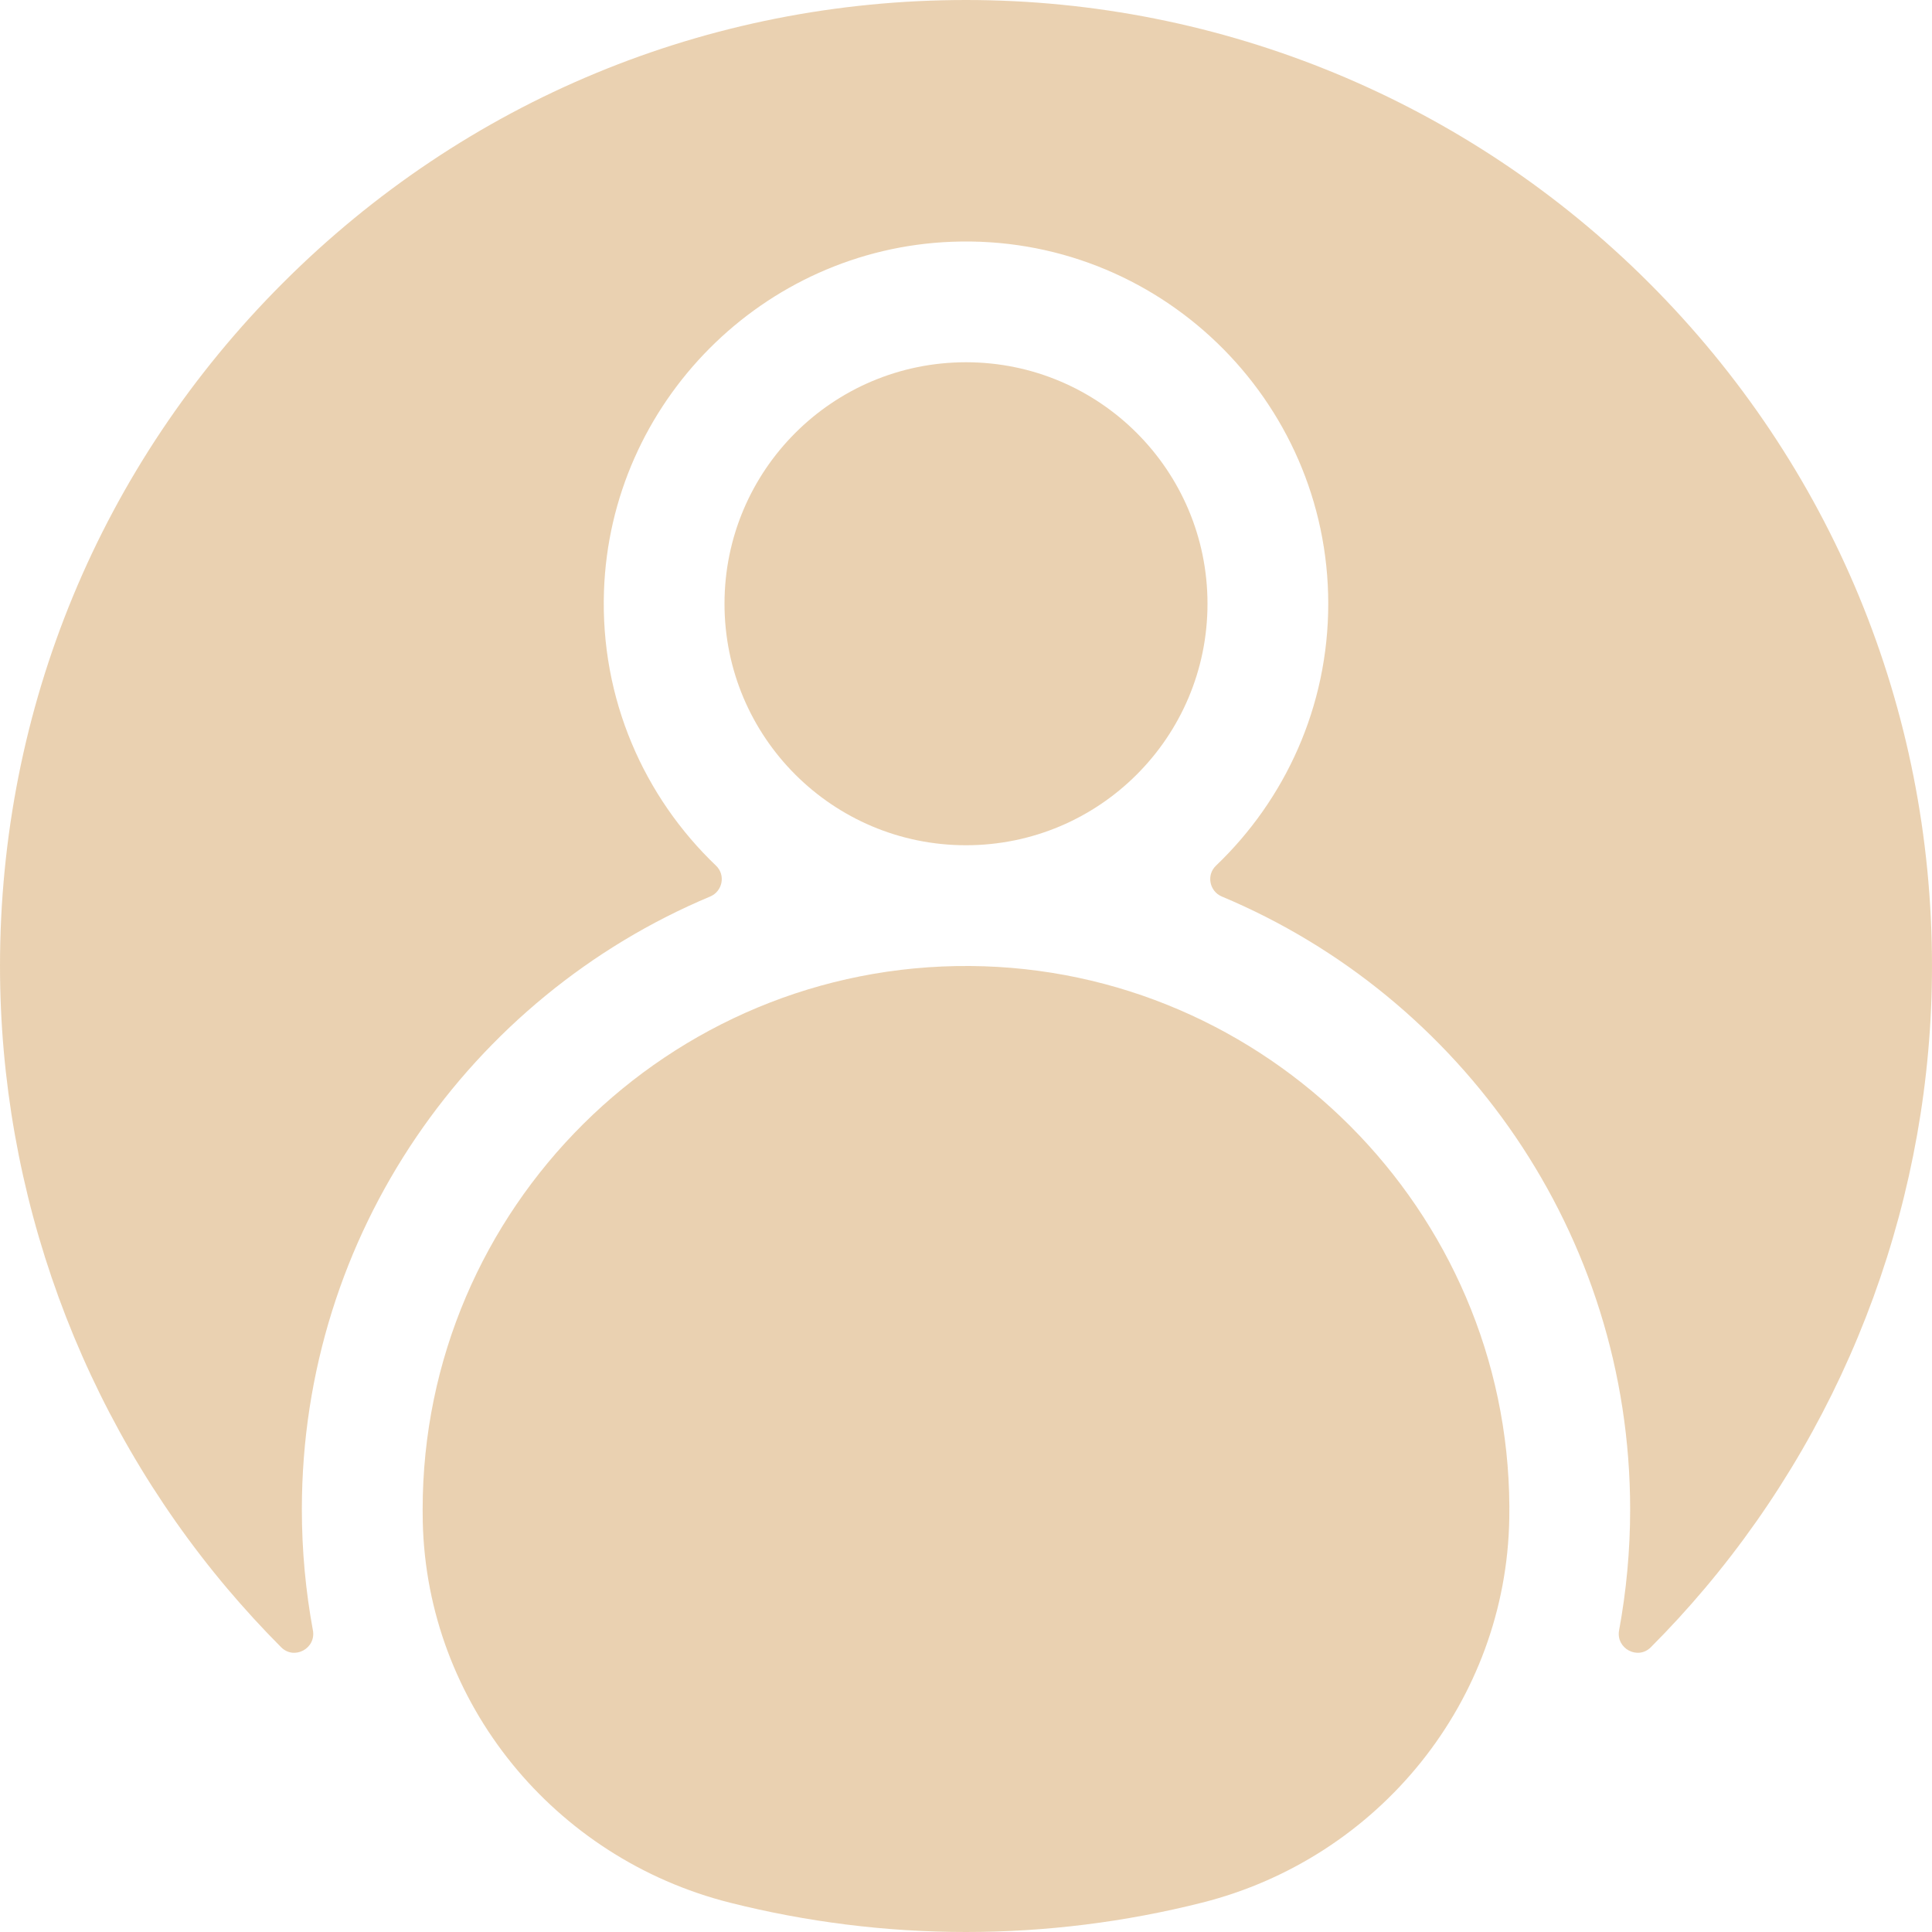
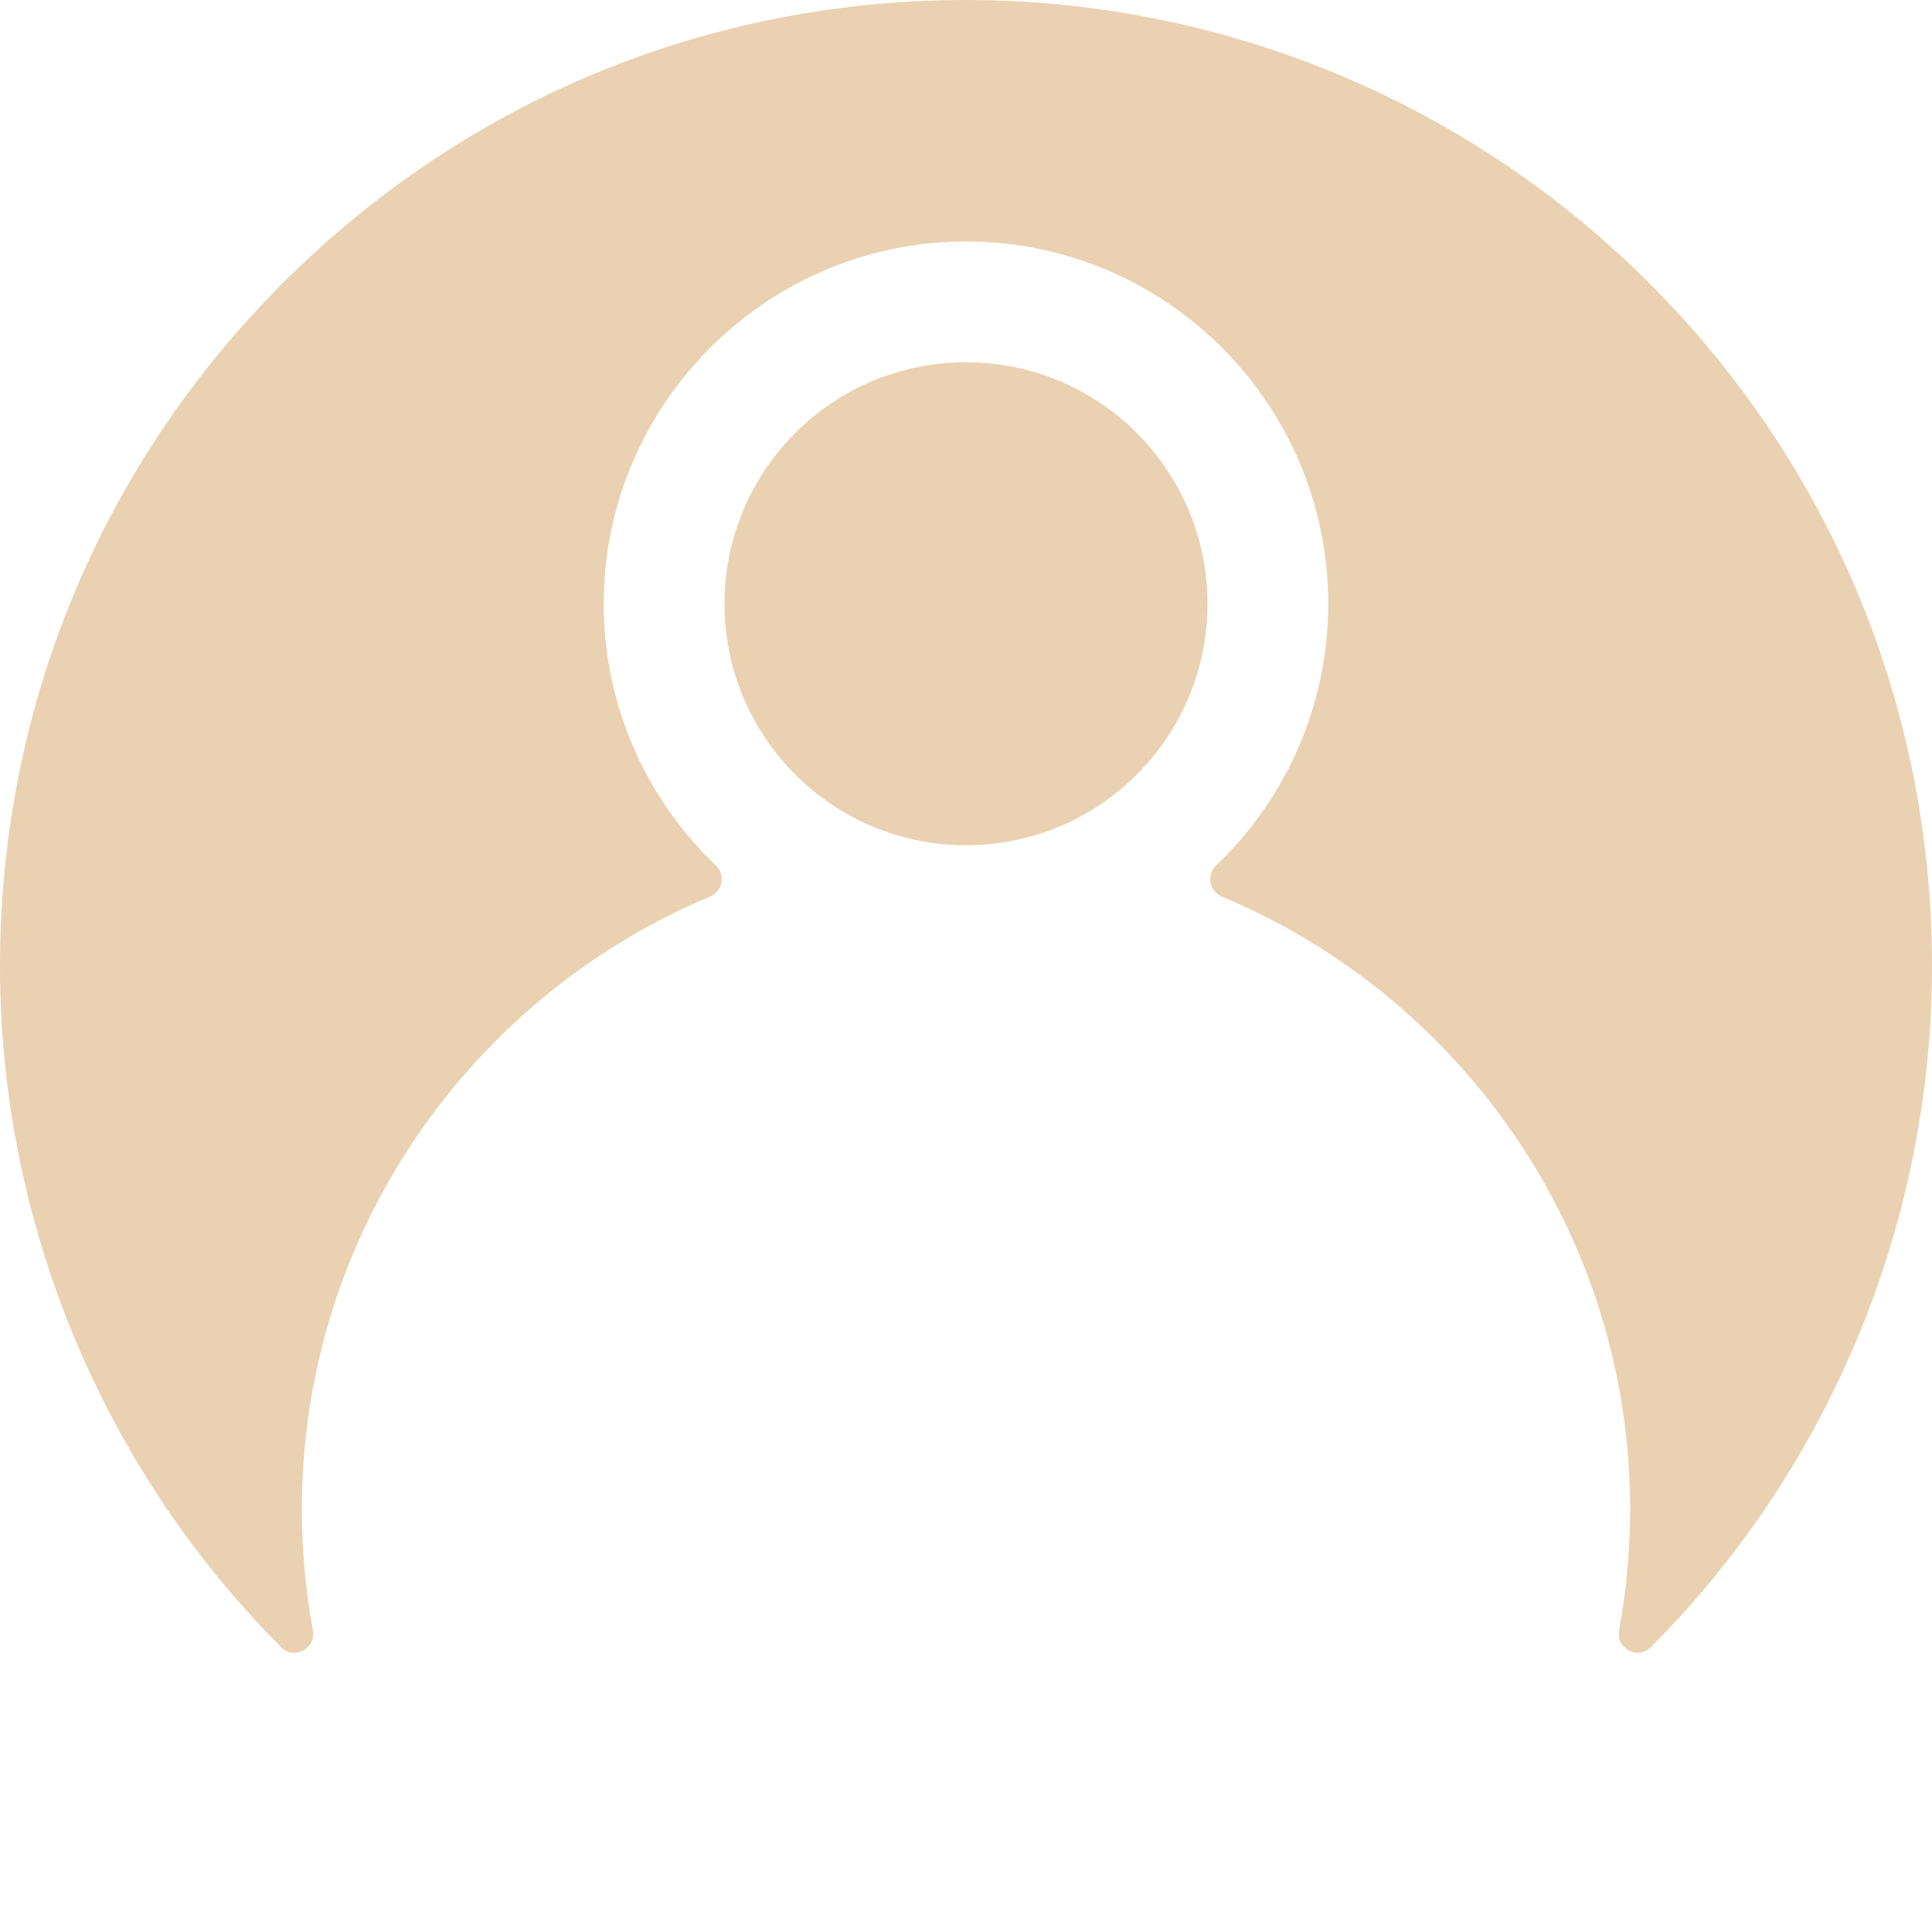
<svg xmlns="http://www.w3.org/2000/svg" width="50" height="50" viewBox="0 0 50 50" fill="none">
  <g opacity="0.5">
-     <path d="M39.06 39.299C39.062 39.194 39.063 39.089 39.062 38.984C39.02 31.323 32.77 25.058 25.108 25C17.305 24.941 10.938 31.272 10.938 39.062C10.938 39.171 10.939 39.279 10.941 39.388C11.048 44.077 14.342 48.094 18.89 49.241C20.875 49.741 22.926 50 25 50C27.073 50 29.125 49.741 31.108 49.241C35.689 48.086 38.982 44.022 39.06 39.299V39.299Z" fill="#D6A463" />
    <path d="M42.677 7.321C37.983 2.628 31.638 0 25 0C18.322 0 12.044 2.6 7.322 7.322C2.6 12.044 0 18.322 0 25C0 30.893 2.09 36.616 5.884 41.114C6.327 41.637 6.791 42.144 7.275 42.63C7.614 42.97 8.185 42.663 8.098 42.192C7.911 41.177 7.812 40.131 7.812 39.062C7.812 31.931 12.179 25.8 18.379 23.202C18.701 23.067 18.784 22.645 18.531 22.404C16.668 20.625 15.534 18.088 15.631 15.294C15.8 10.413 19.749 6.446 24.63 6.257C29.967 6.05 34.375 10.333 34.375 15.625C34.375 18.288 33.258 20.695 31.469 22.404C31.216 22.645 31.3 23.067 31.621 23.202C37.821 25.8 42.188 31.931 42.188 39.062C42.188 40.131 42.089 41.177 41.902 42.192C41.815 42.663 42.386 42.97 42.724 42.63C43.209 42.144 43.674 41.637 44.116 41.113C47.91 36.616 50 30.893 50 25C50 18.322 47.399 12.043 42.677 7.321V7.321Z" fill="#D6A463" />
    <path d="M25 21.875C28.452 21.875 31.25 19.077 31.25 15.625C31.25 12.173 28.452 9.375 25 9.375C21.548 9.375 18.75 12.173 18.75 15.625C18.75 19.077 21.548 21.875 25 21.875Z" fill="#D6A463" />
  </g>
</svg>